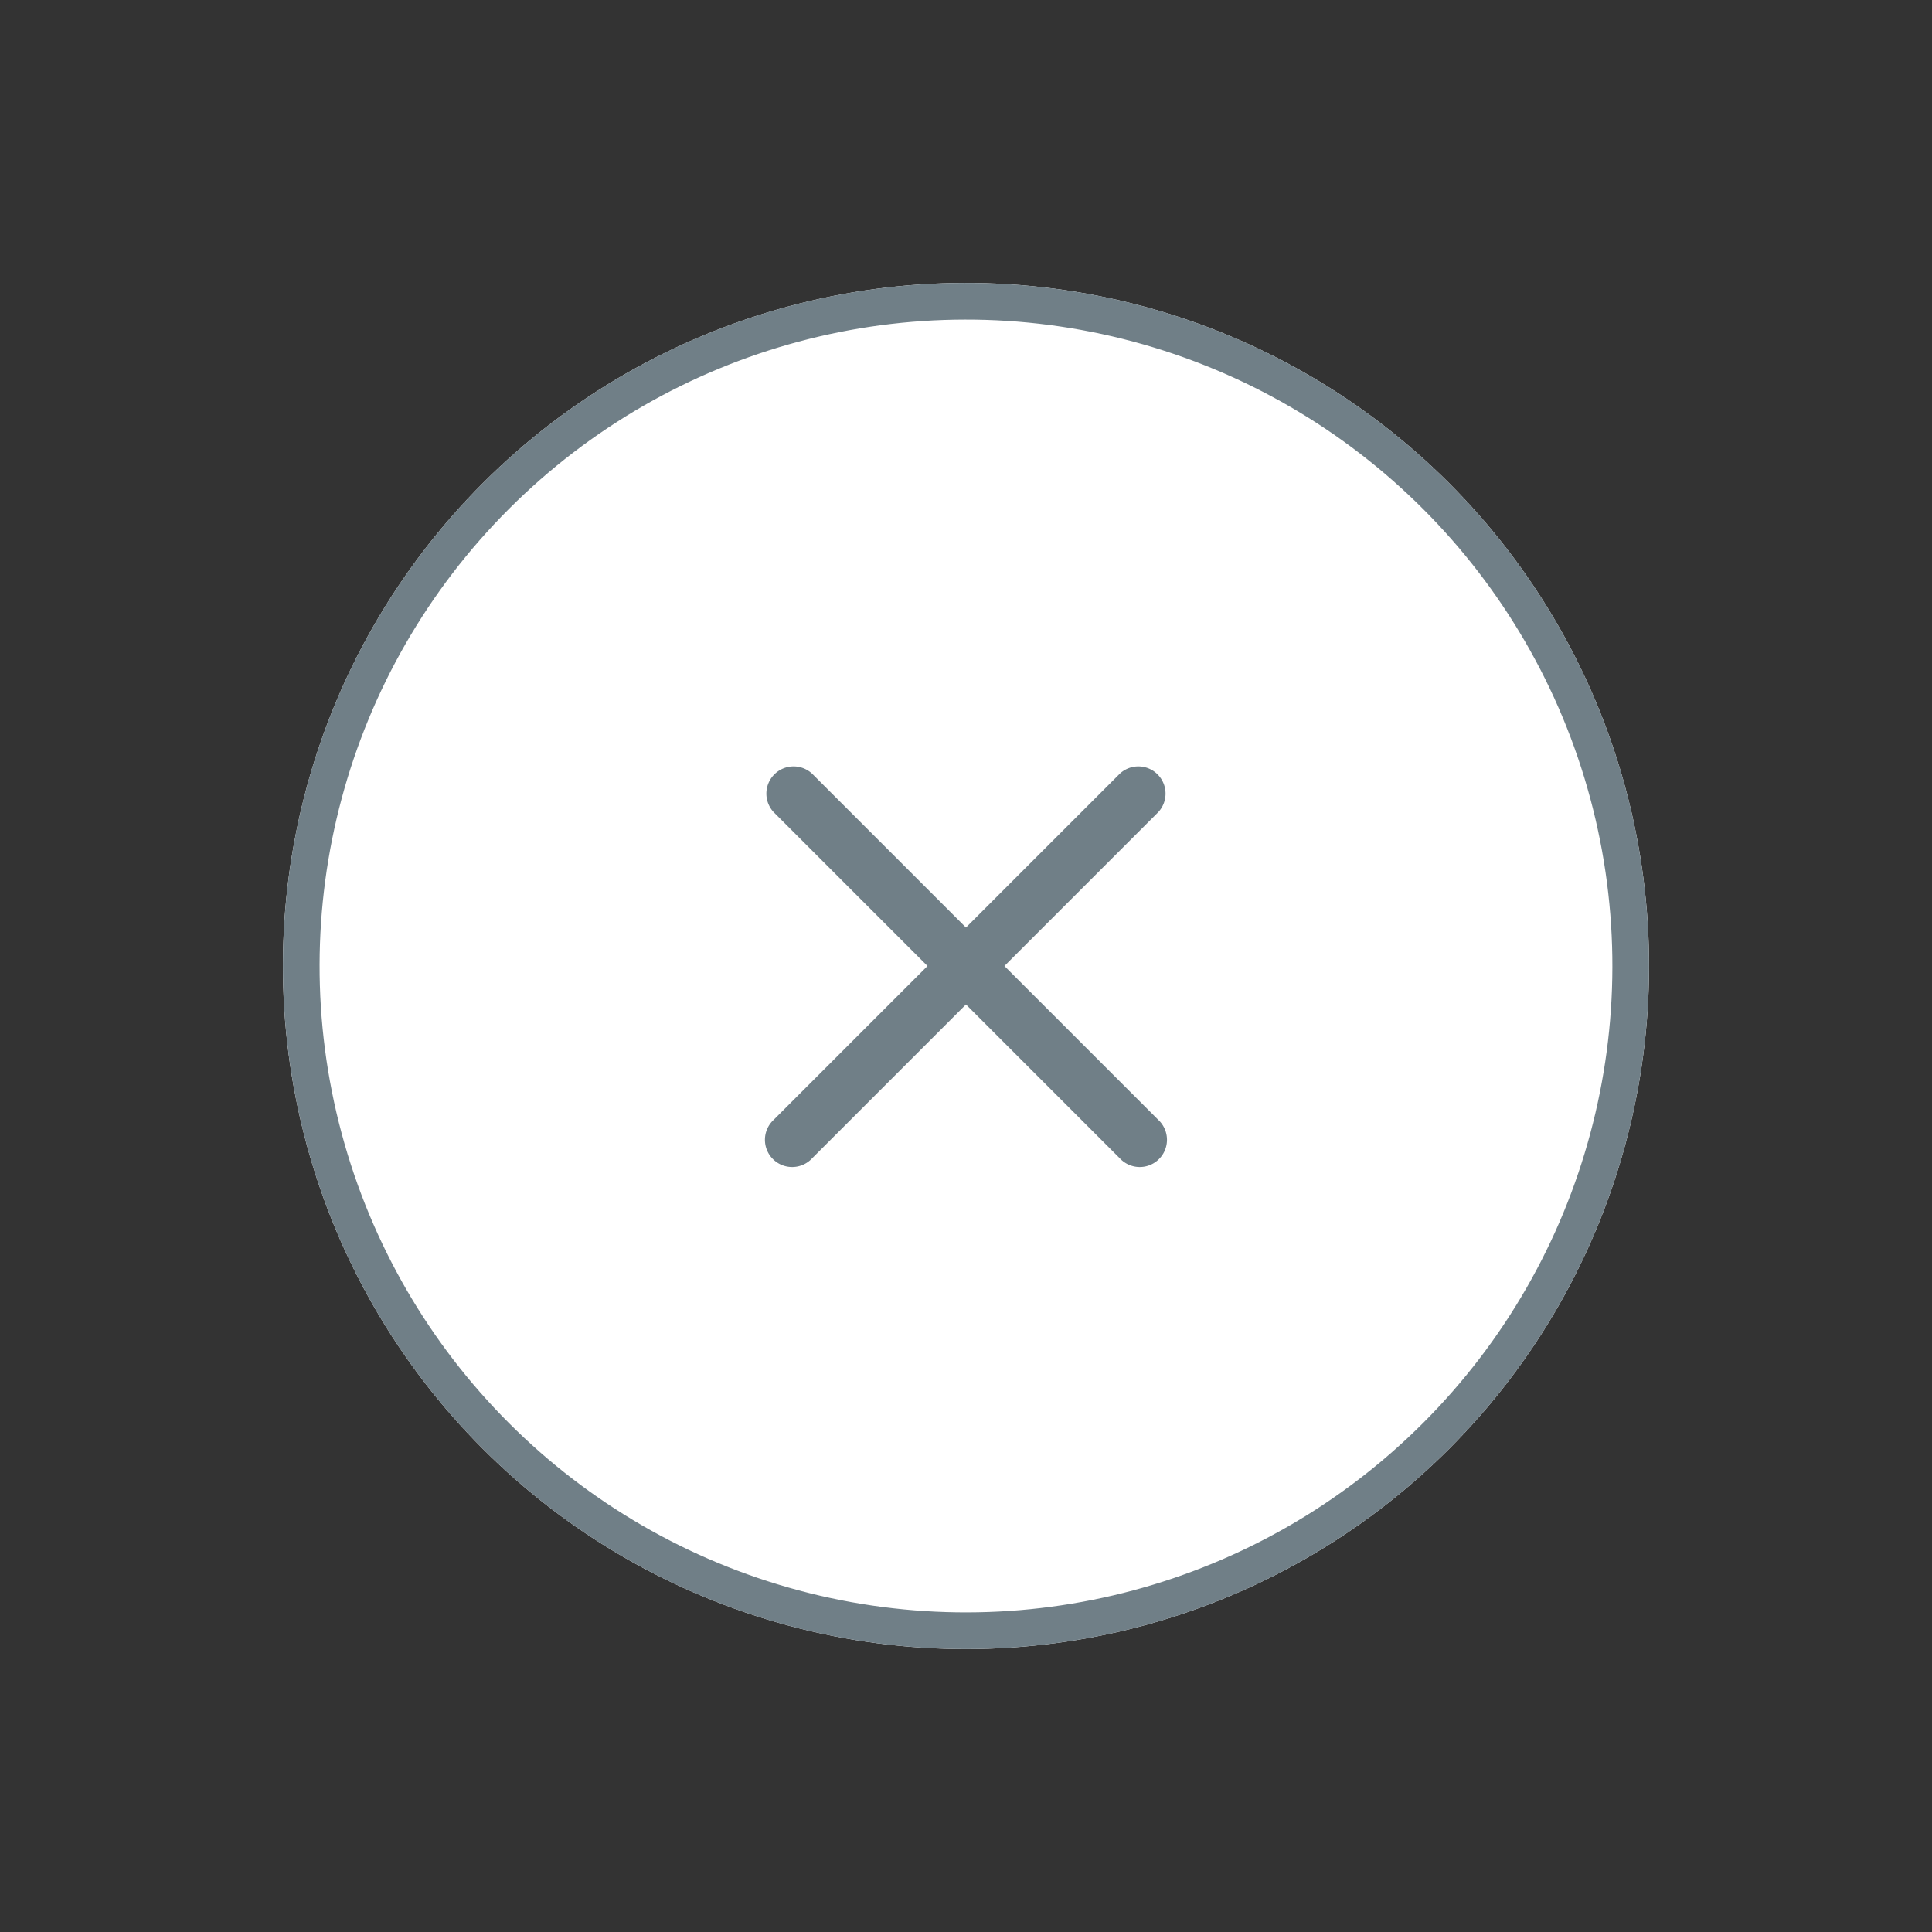
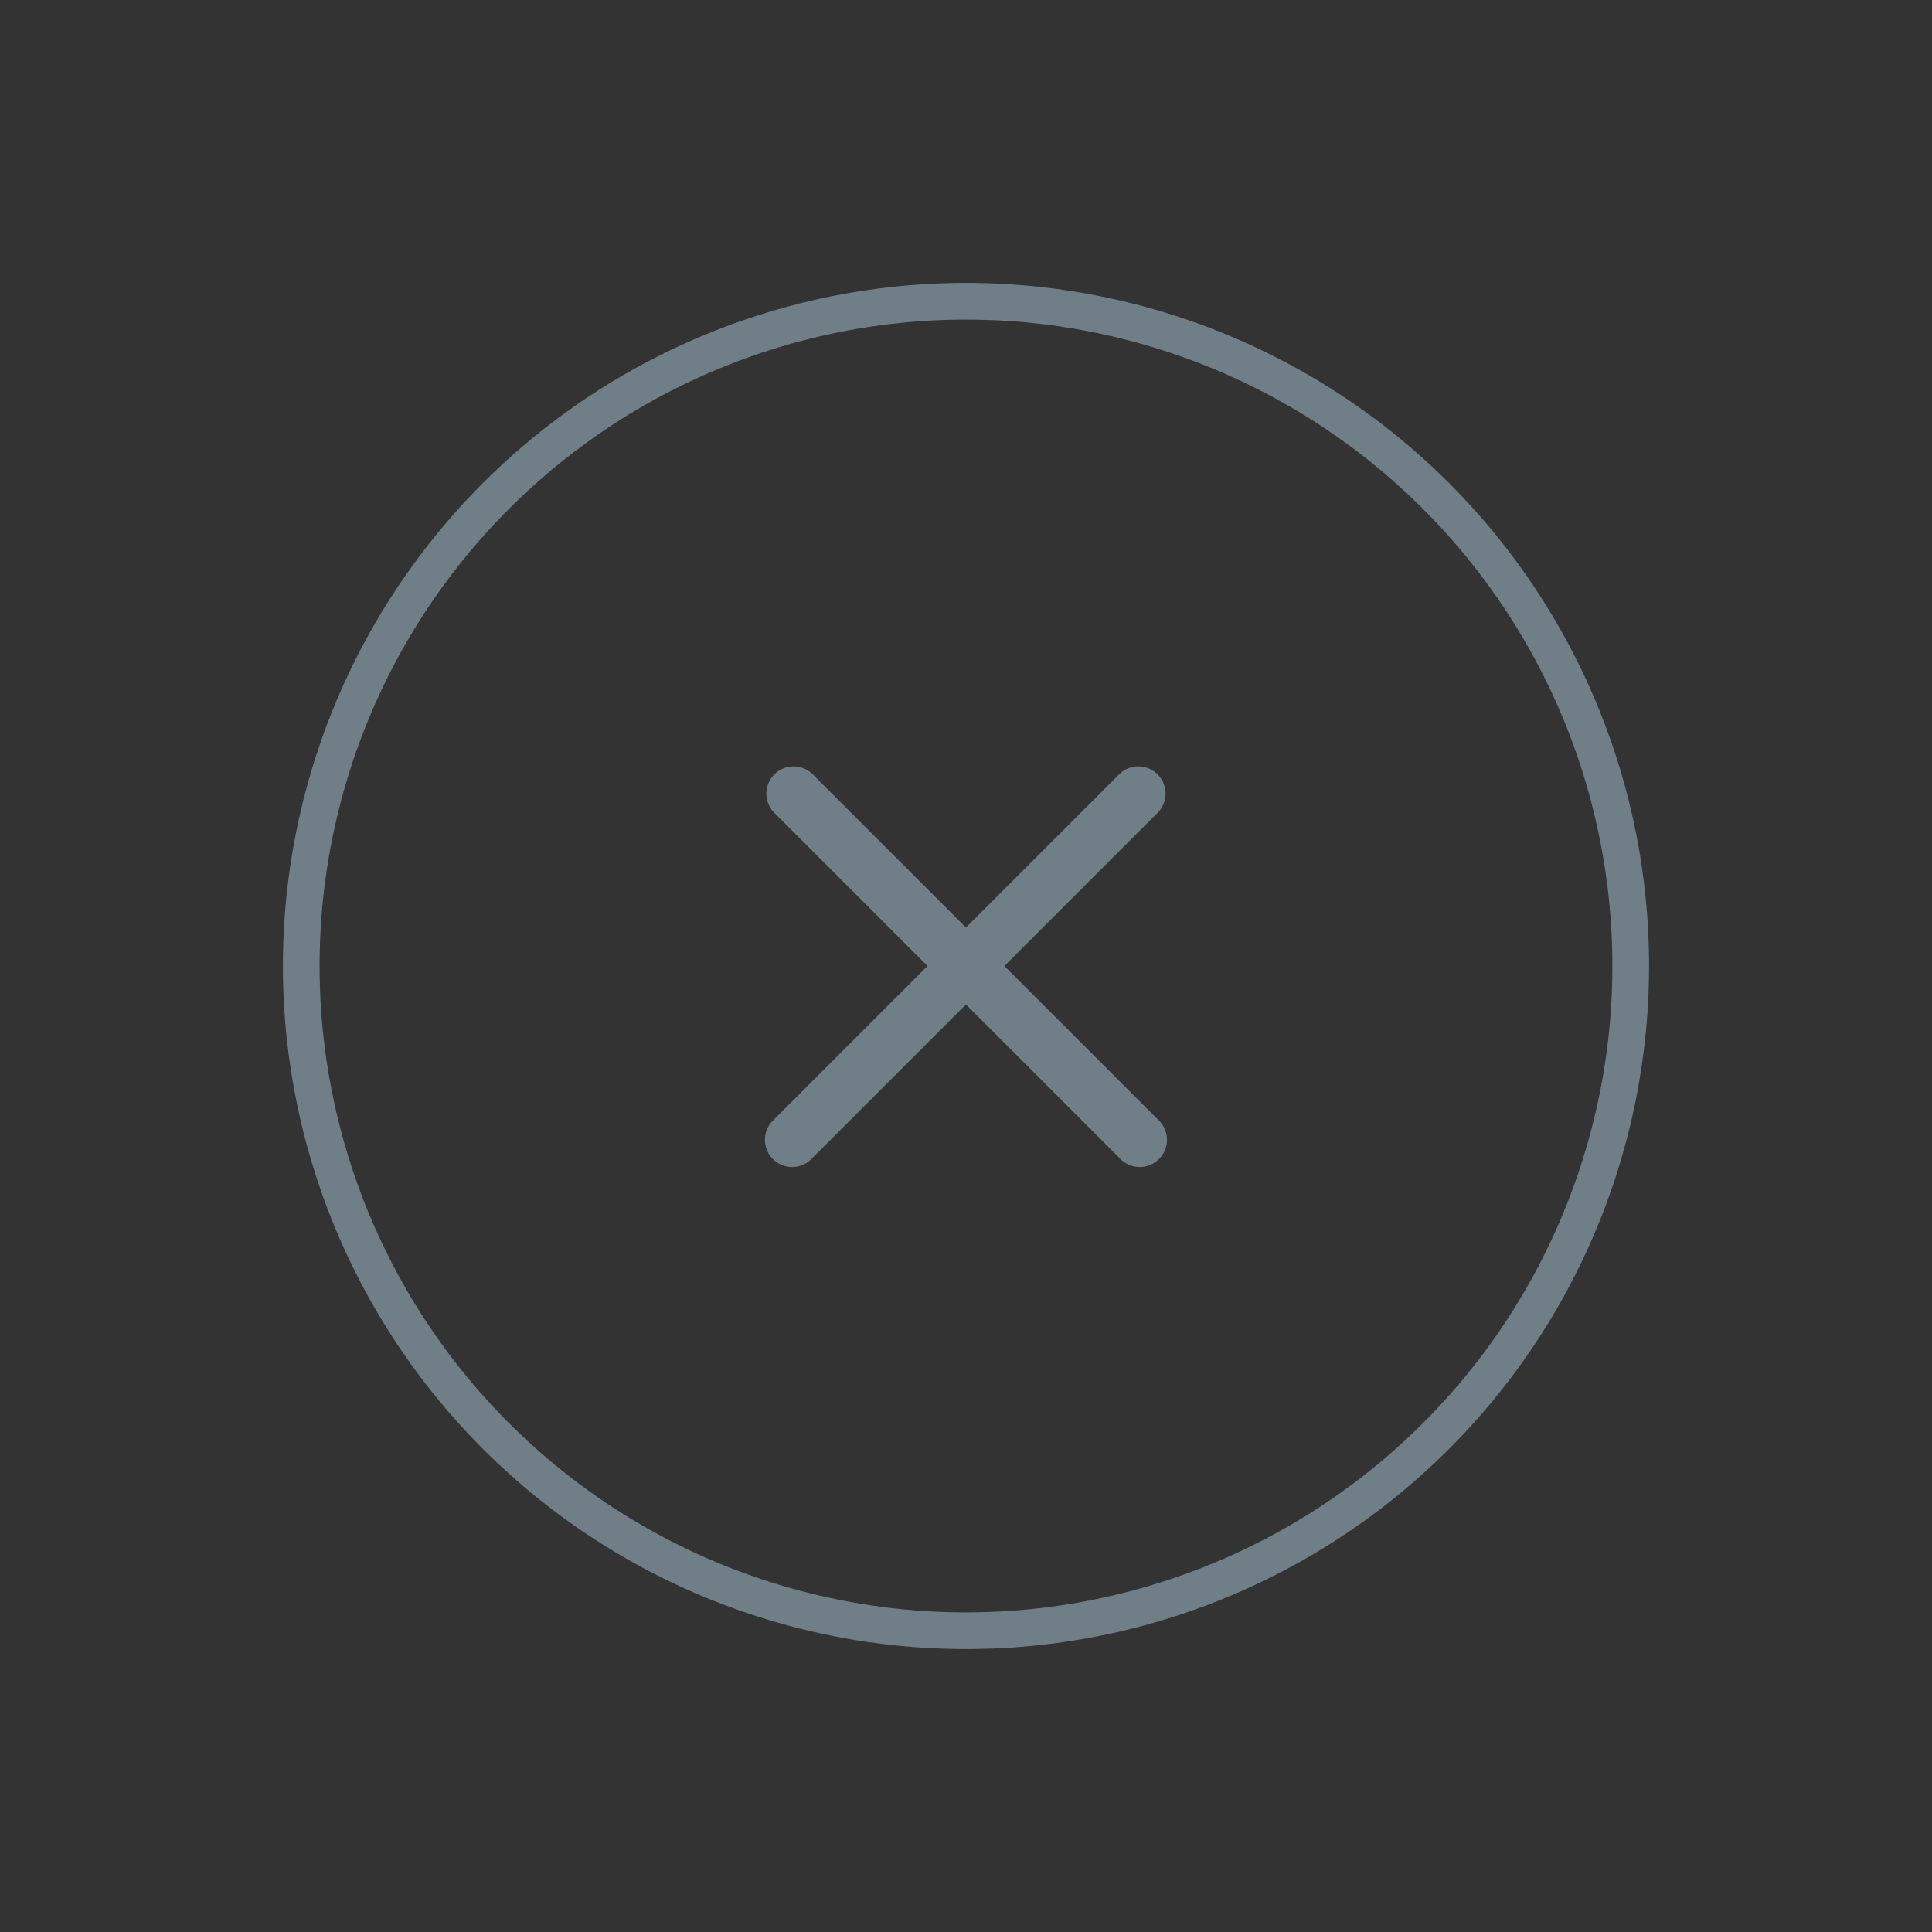
<svg xmlns="http://www.w3.org/2000/svg" width="52.677" height="52.677" viewBox="0 0 52.677 52.677">
  <rect x="0" y="0" width="52.677" height="52.677" fill="#333333" stroke="none" />
  <g id="Group_59559" data-name="Group 59559" transform="translate(-478.976 -972.539) rotate(45)">
    <g id="Ellipse_647" data-name="Ellipse 647" transform="translate(1045 330.378)" fill="#fff" stroke="#707f87" stroke-width="1">
-       <circle cx="18.624" cy="18.624" r="18.624" stroke="none" />
      <circle cx="18.624" cy="18.624" r="18.124" fill="none" />
    </g>
    <path id="plus" d="M14.09,6.674H8.157V.742a.742.742,0,0,0-1.483,0V6.674H.742a.742.742,0,0,0,0,1.483H6.674V14.09a.742.742,0,1,0,1.483,0V8.157H14.09a.742.742,0,1,0,0-1.483Zm0,0" transform="translate(1056.208 341.587)" fill="#707f87" />
  </g>
</svg>